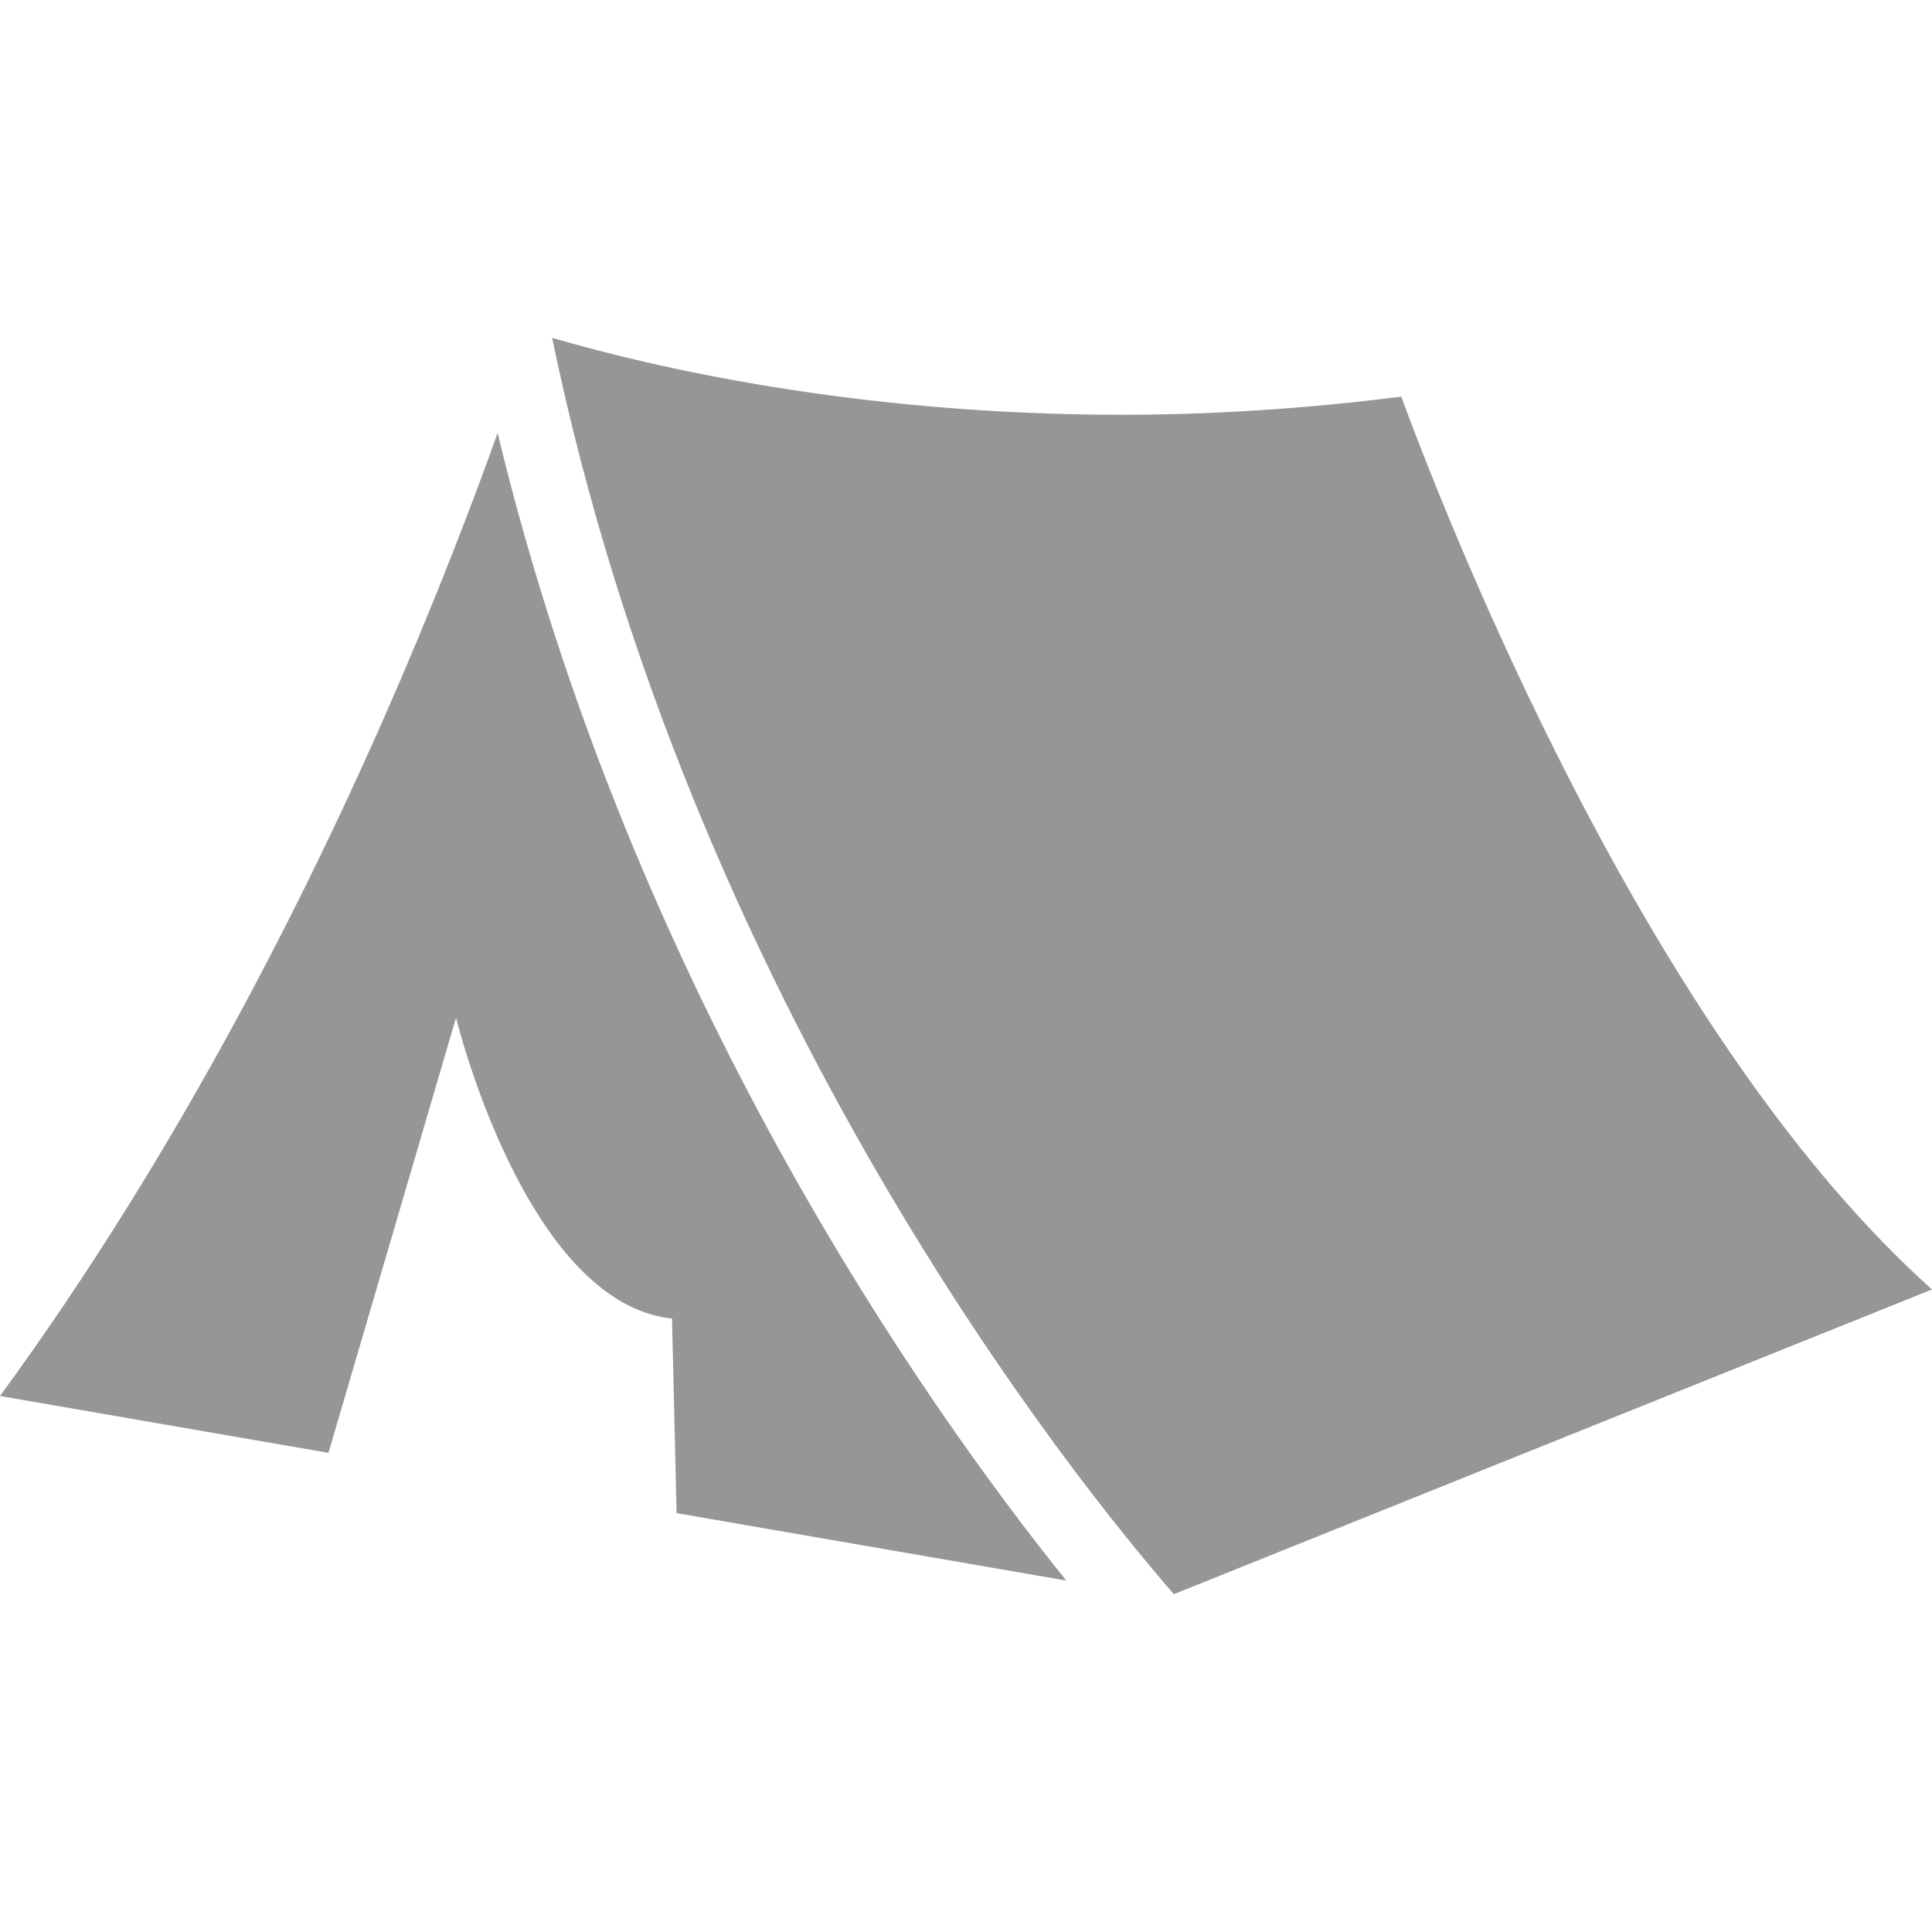
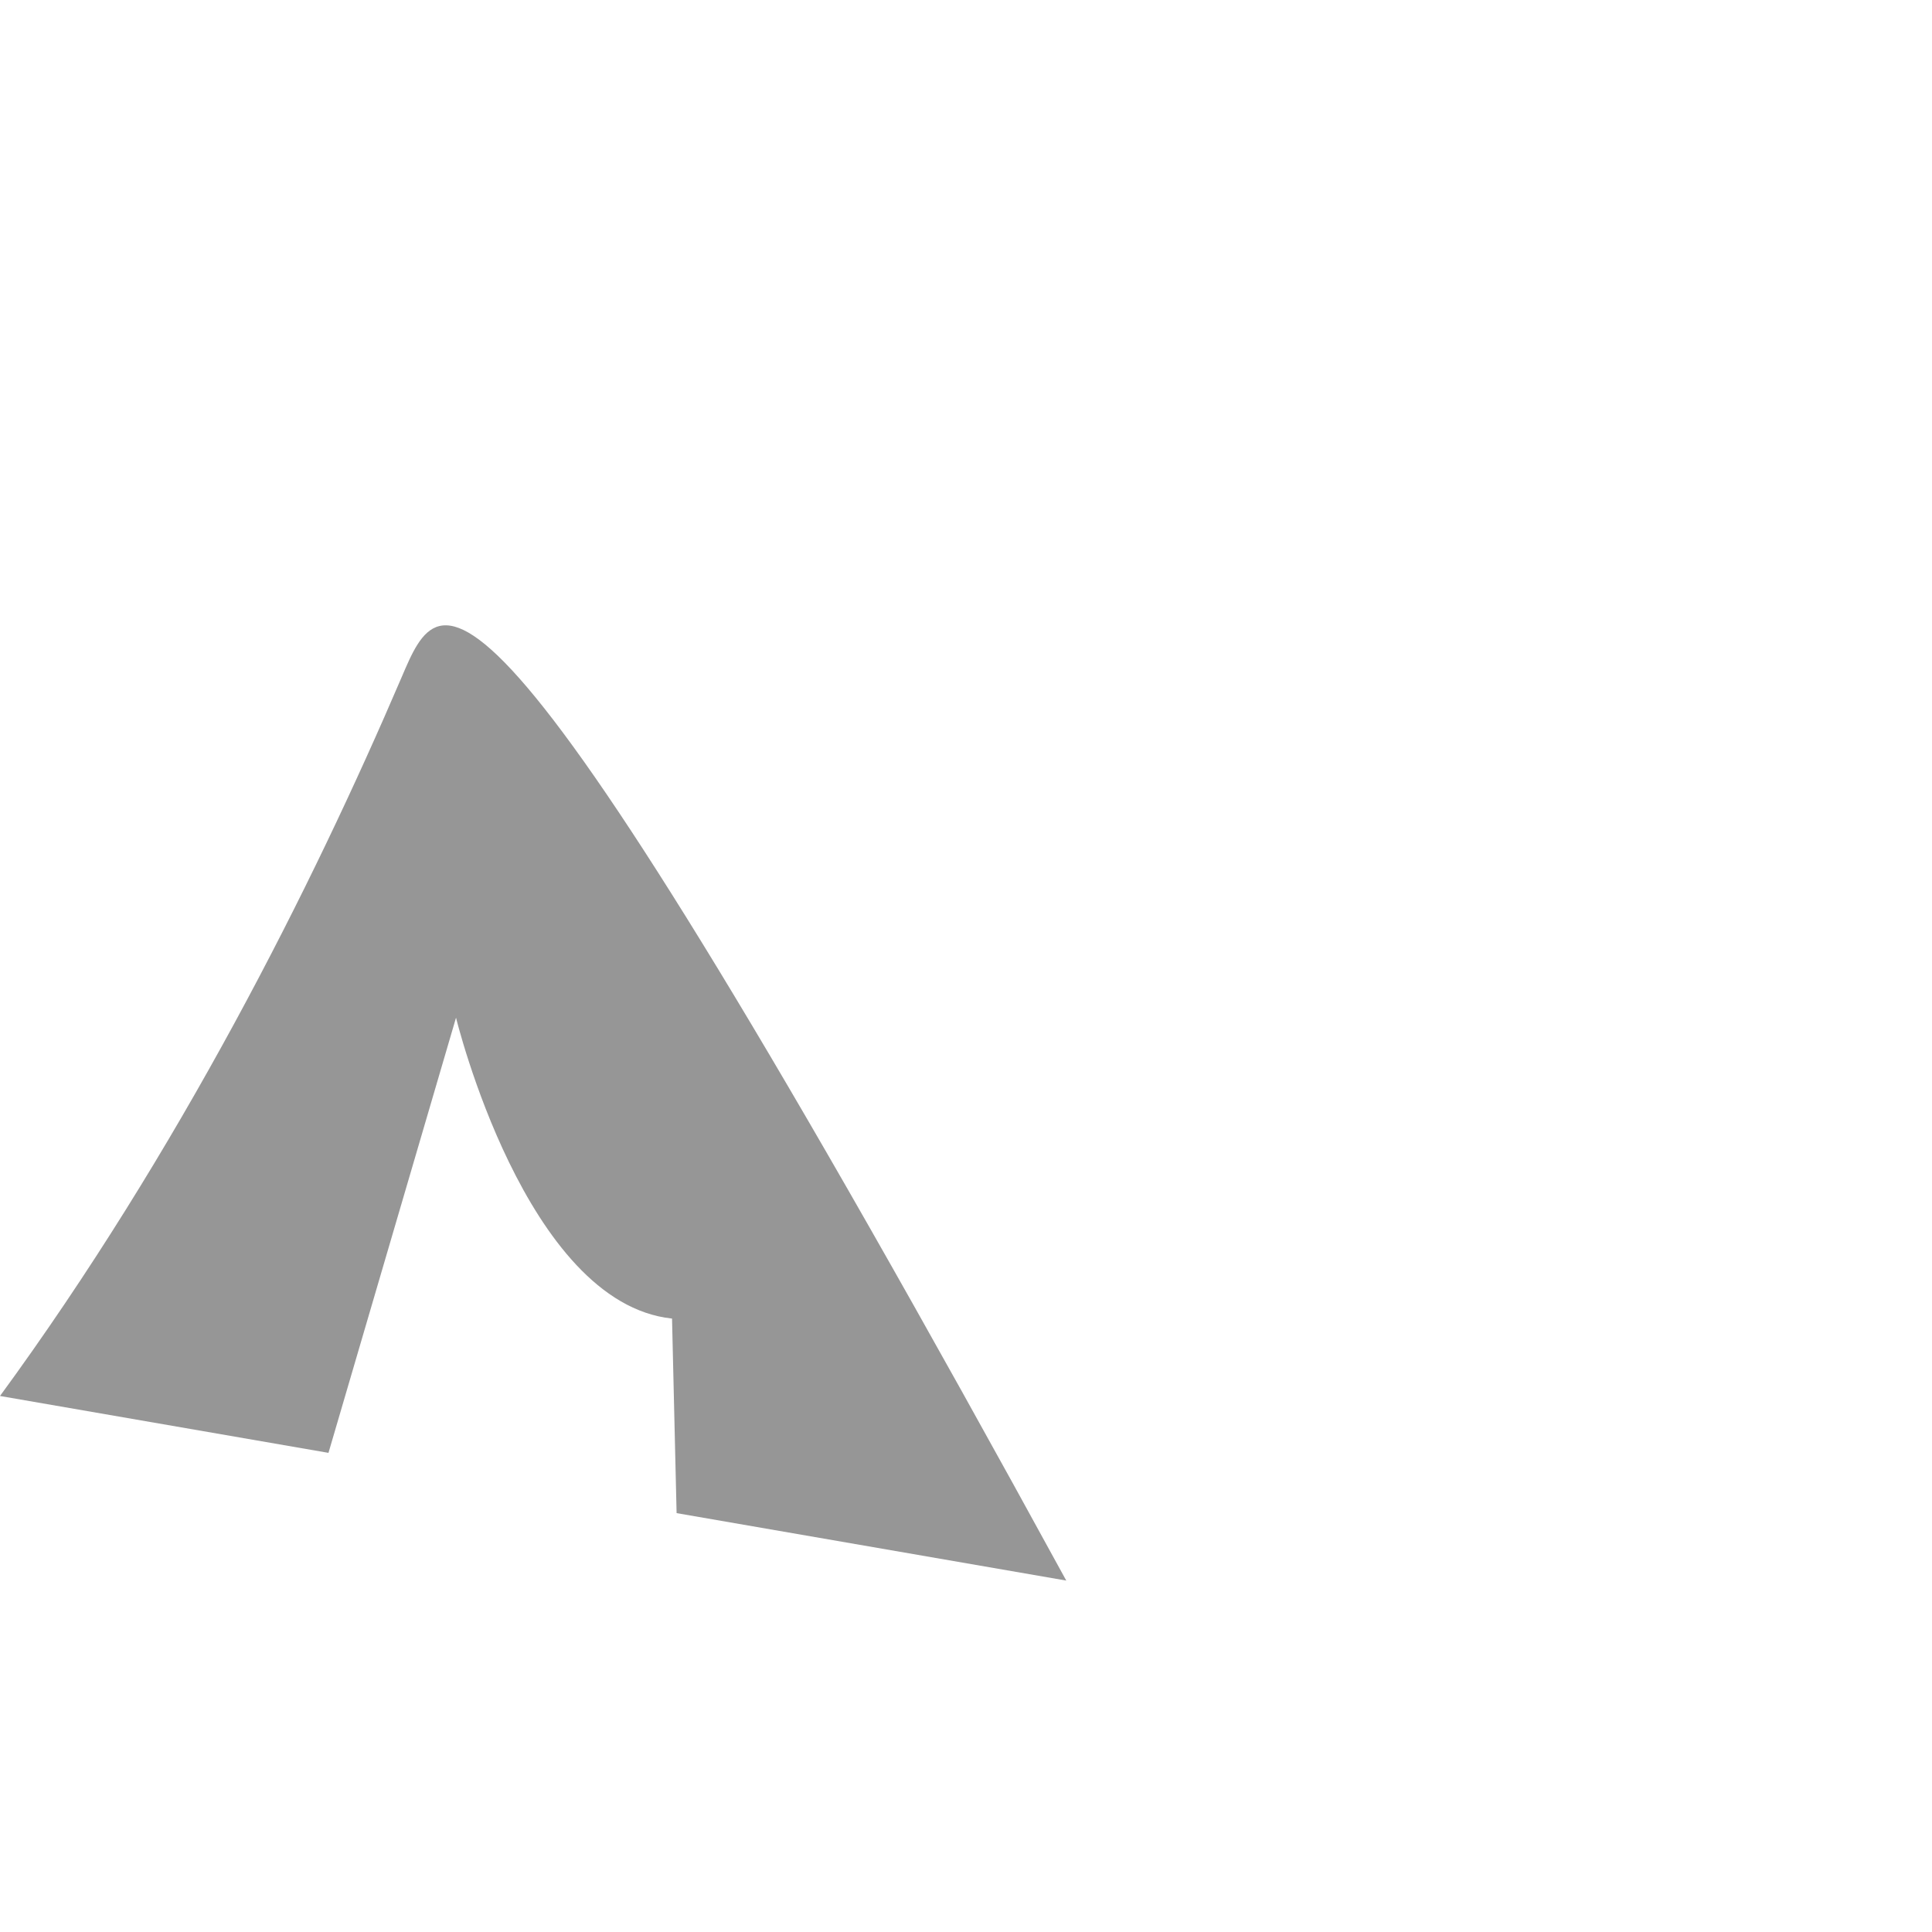
<svg xmlns="http://www.w3.org/2000/svg" version="1.1" id="_x32_" x="0px" y="0px" viewBox="0 0 512 512" style="width: 256px; height: 256px; opacity: 1;" xml:space="preserve">
  <style type="text/css">
	.st0{fill:#4B4B4B;}
</style>
  <g>
-     <path class="st0" d="M462.394,284.515c-19.483-27.624-36.393-57.716-50.349-85.636c-20.524-41.057-34.629-77.306-40.71-93.774   c-26.107,3.331-50.968,4.808-74.008,4.816c-70.582-0.016-124.685-12.706-151.004-20.389   c36.469,176.416,138.673,302.965,164.764,332.938L512,341.72C493.916,325.524,477.399,305.767,462.394,284.515z" style="fill: rgb(150, 150, 150);" />
-     <path class="st0" d="M106.432,179.48C82.625,235.08,47.378,305.199,0,369.951l87.05,15.07L120.851,269.7   c0,0,18.4,75.646,57.245,79.734l1.209,51.559l103.266,17.873c-37.084-46.12-115.05-156.05-150.692-304.122   C125.674,132.082,117.233,154.243,106.432,179.48z" style="fill: rgb(150, 150, 150);" />
+     <path class="st0" d="M106.432,179.48C82.625,235.08,47.378,305.199,0,369.951l87.05,15.07L120.851,269.7   c0,0,18.4,75.646,57.245,79.734l1.209,51.559l103.266,17.873C125.674,132.082,117.233,154.243,106.432,179.48z" style="fill: rgb(150, 150, 150);" />
  </g>
</svg>